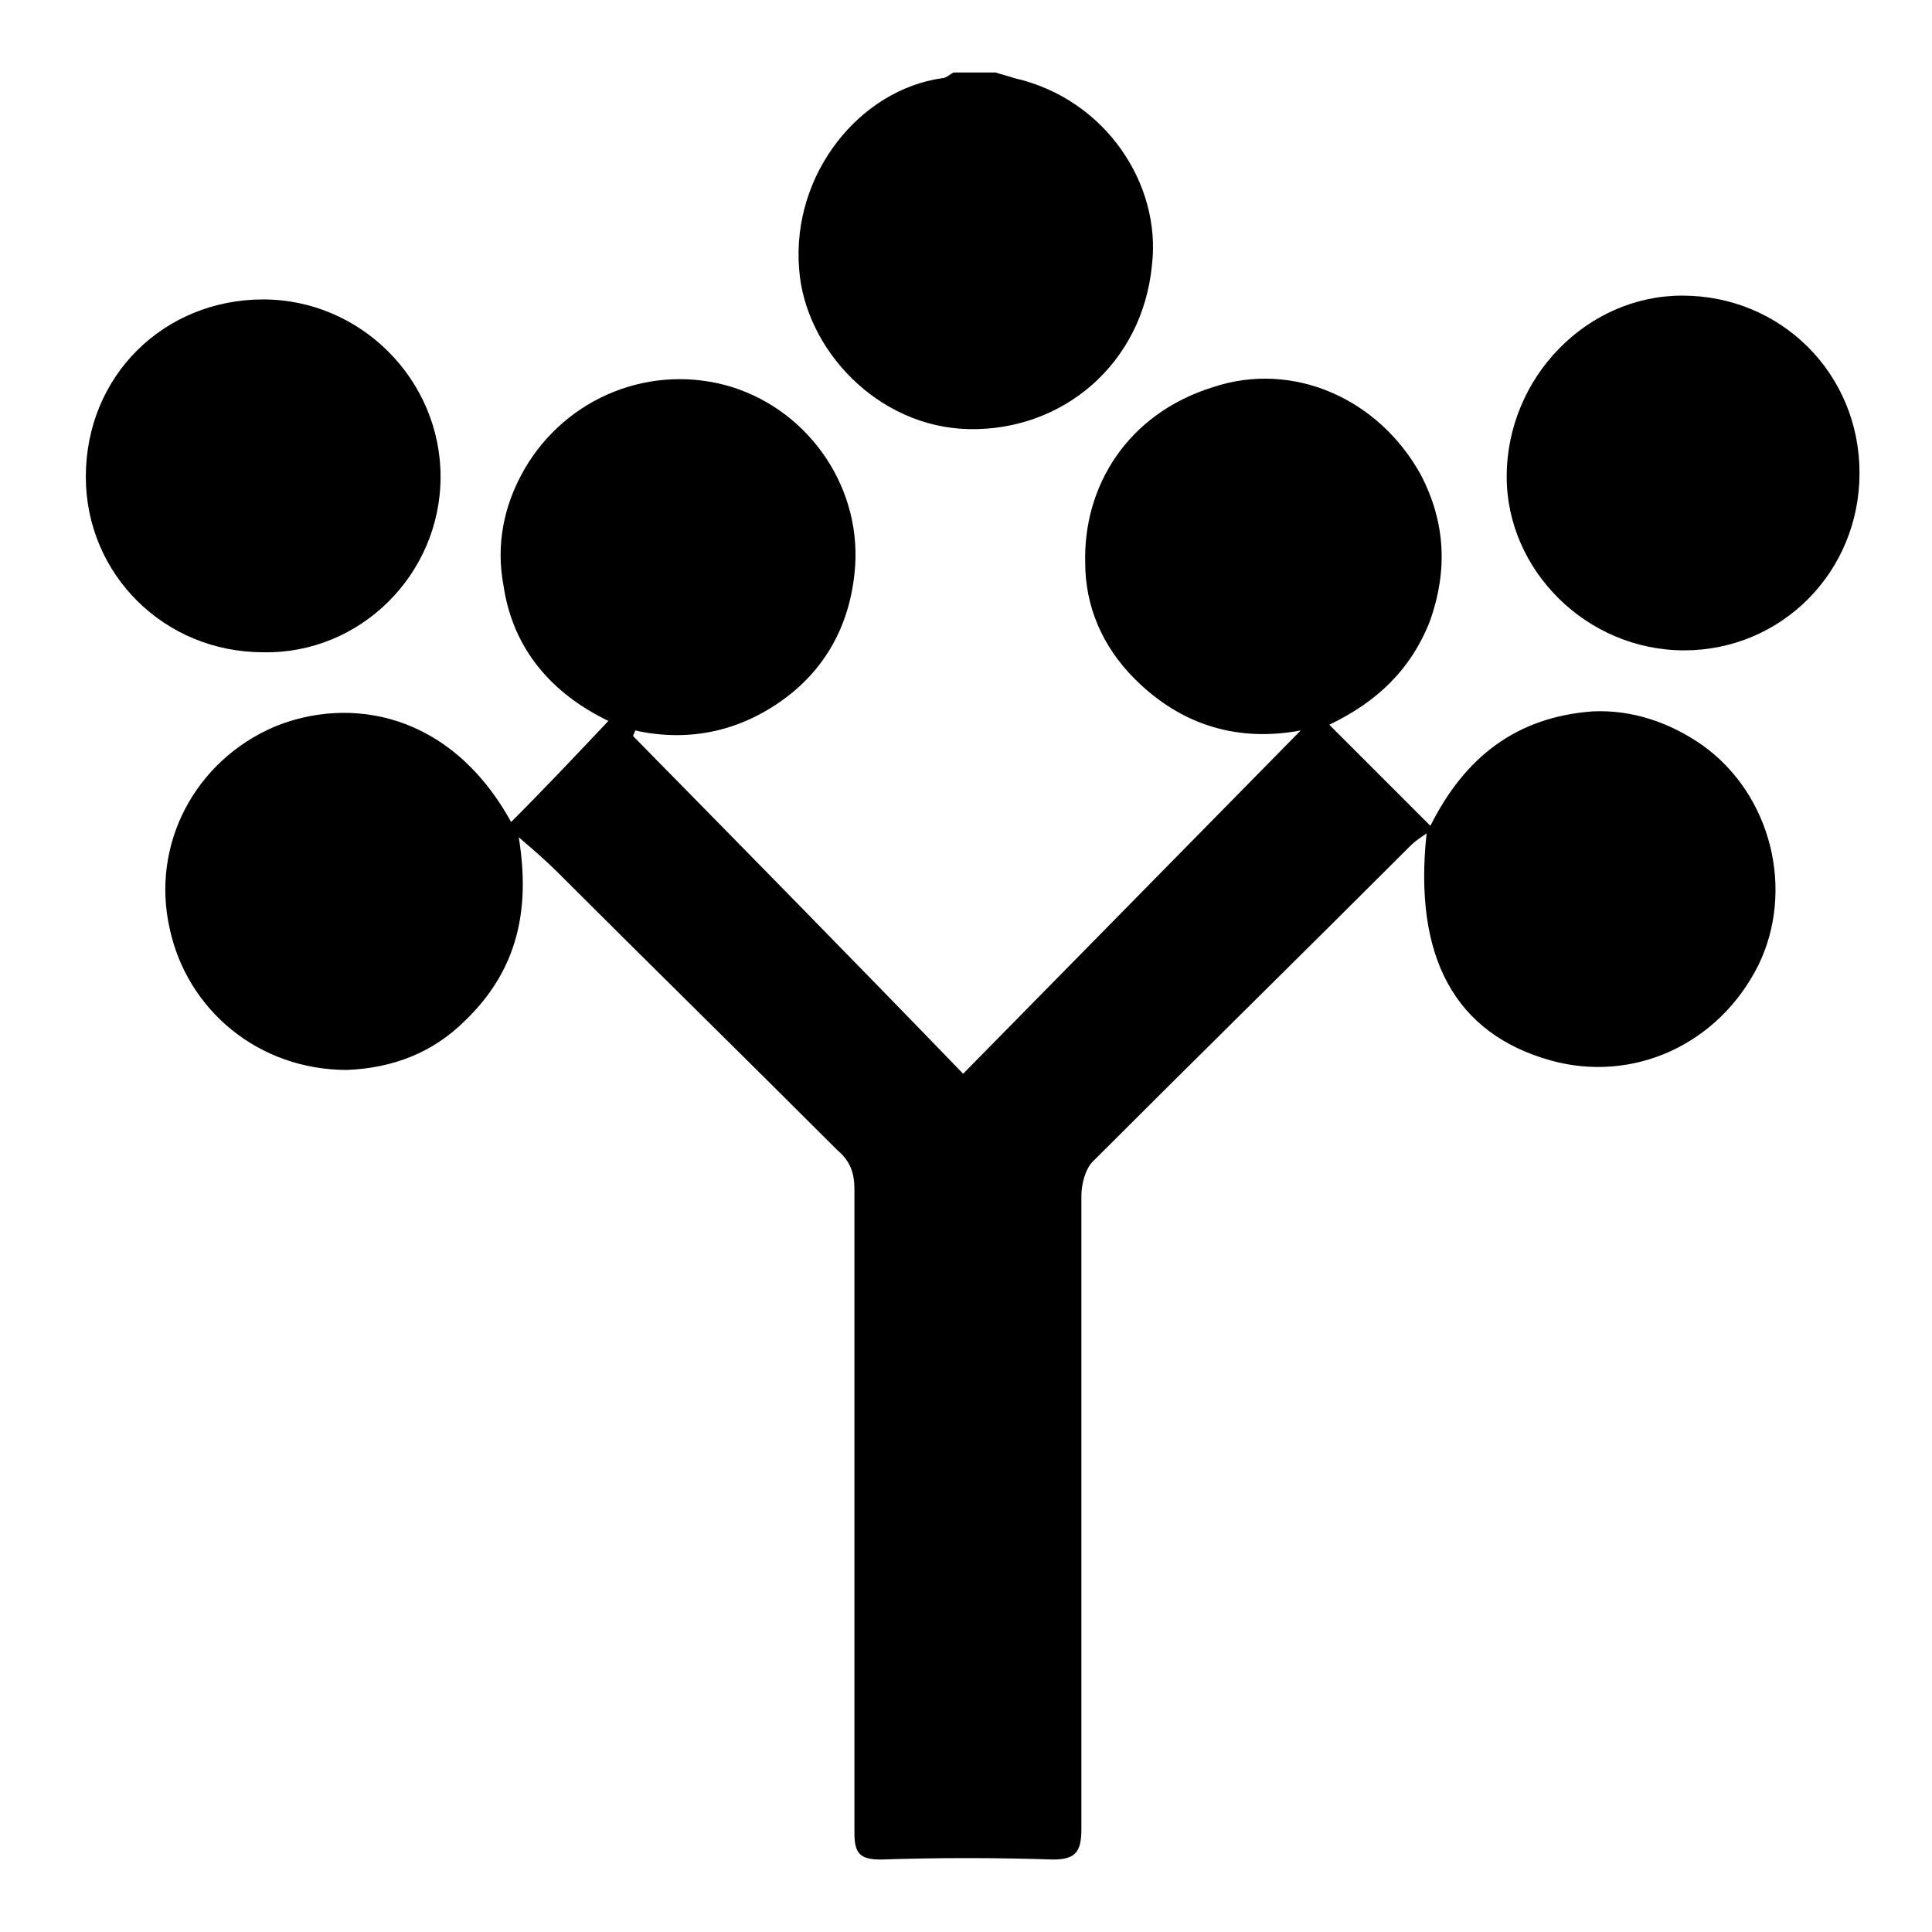
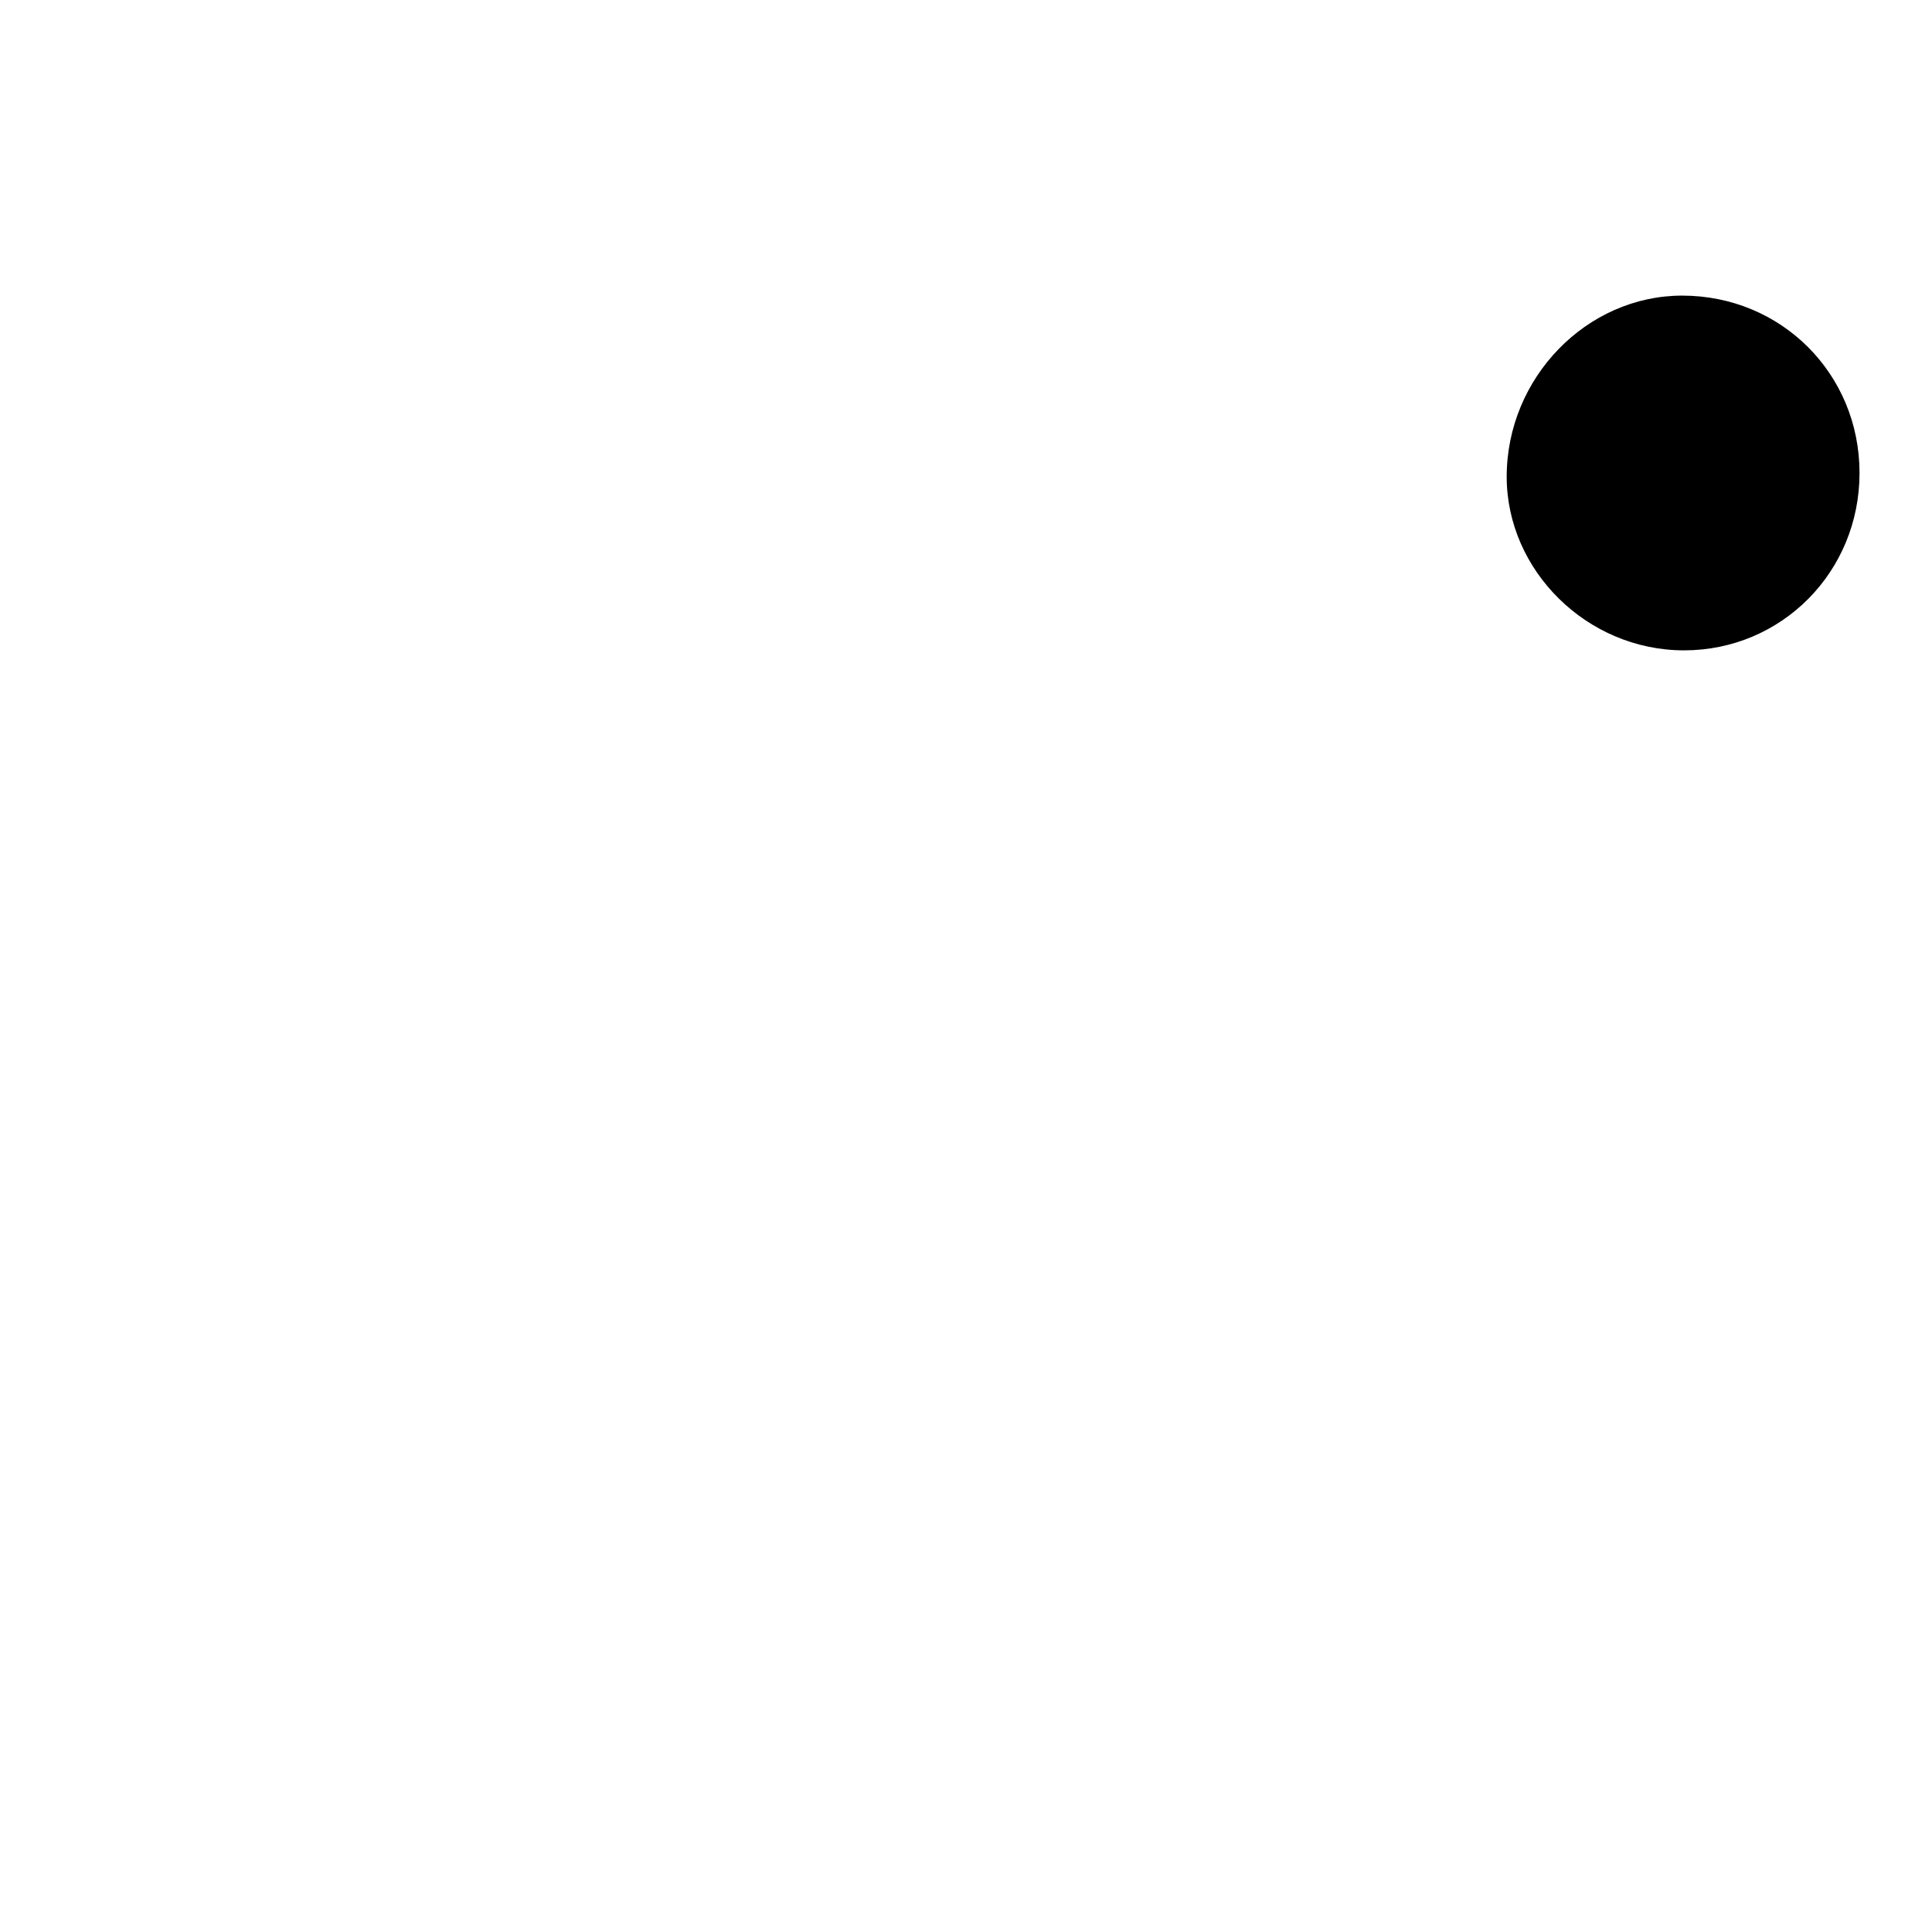
<svg xmlns="http://www.w3.org/2000/svg" height="32" id="Ebene_1" preserveAspectRatio="xMidYMid meet" style="enable-background:new 0 0 101.3 99.5;" version="1.1" viewBox="0 0 101.3 99.5" width="32" x="0px" xml:space="preserve" y="0px">
-   <path d="M52.2,2.9c0.3,0.1,0.7,0.2,1,0.3c4.8,1.1,7.7,5.6,7.2,9.8c-0.5,5.2-4.7,8.7-9.6,8.6c-4.8-0.1-8.6-4.2-8.9-8.4  c-0.4-5,3.2-9.4,7.5-10c0.2,0,0.4-0.2,0.6-0.3C50.8,2.9,51.5,2.9,52.2,2.9z" />
-   <path d="M33.2,37.7c5.8,5.9,11.6,11.8,17.3,17.7c6.1-6.2,11.9-12.1,17.7-18C65,38,62,37.2,59.5,34.7c-1.7-1.7-2.6-3.8-2.6-6.1  c-0.1-4,2.2-7.8,6.7-9.2C67.8,18,72.3,20,74.5,24c1.3,2.5,1.4,5,0.5,7.6c-1,2.6-2.8,4.3-5.3,5.5c1.8,1.8,3.5,3.5,5.3,5.3  c1.8-3.6,4.5-5.7,8.5-6c2.1-0.1,4.1,0.6,5.8,1.8c3.6,2.6,4.8,7.6,2.9,11.5c-2.1,4.2-6.6,6.2-10.9,5c-5-1.4-7.2-5.4-6.5-11.9  c-0.3,0.2-0.6,0.4-0.8,0.6C68.4,49,62.8,54.5,57.3,60c-0.4,0.4-0.6,1.2-0.6,1.8c0,11.1,0,22.2,0,33.2c0,1.2-0.3,1.6-1.5,1.6  c-3-0.1-6-0.1-9,0c-1.1,0-1.4-0.3-1.4-1.4c0-11.2,0-22.5,0-33.7c0-0.9-0.2-1.5-0.9-2.1c-4.9-4.9-9.8-9.7-14.7-14.6  c-0.6-0.6-1.3-1.2-2-1.8c0.6,3.7,0,6.9-2.8,9.6c-1.7,1.7-3.8,2.5-6.2,2.6c-4.7,0-8.4-3.2-9.3-7.4c-1-4.4,1.3-8.8,5.5-10.6  c3.9-1.6,9.2-0.8,12.4,5c1.7-1.7,3.4-3.5,5.1-5.3c-2.9-1.4-5-3.7-5.5-7.1c-0.4-2.1,0-4.2,1.1-6.1c2.2-3.8,6.7-5.6,10.9-4.3  c4.1,1.3,6.9,5.4,6.4,9.8c-0.3,2.8-1.6,5.1-3.9,6.7c-2.3,1.6-4.9,2.1-7.6,1.5C33.3,37.5,33.2,37.6,33.2,37.7z" />
-   <path d="M13.8,33.3c-5.2,0-9.3-4.1-9.3-9.2c0-5.3,4.1-9.3,9.3-9.3c5.1,0,9.3,4.2,9.3,9.3C23.1,29.2,18.9,33.4,13.8,33.3z" />
  <path d="M97.5,23.9c0,5.2-4.1,9.3-9.2,9.3c-5.1,0-9.3-4.2-9.3-9.1c0-5.2,4.2-9.5,9.2-9.5C93.4,14.6,97.5,18.7,97.5,23.9z" />
</svg>